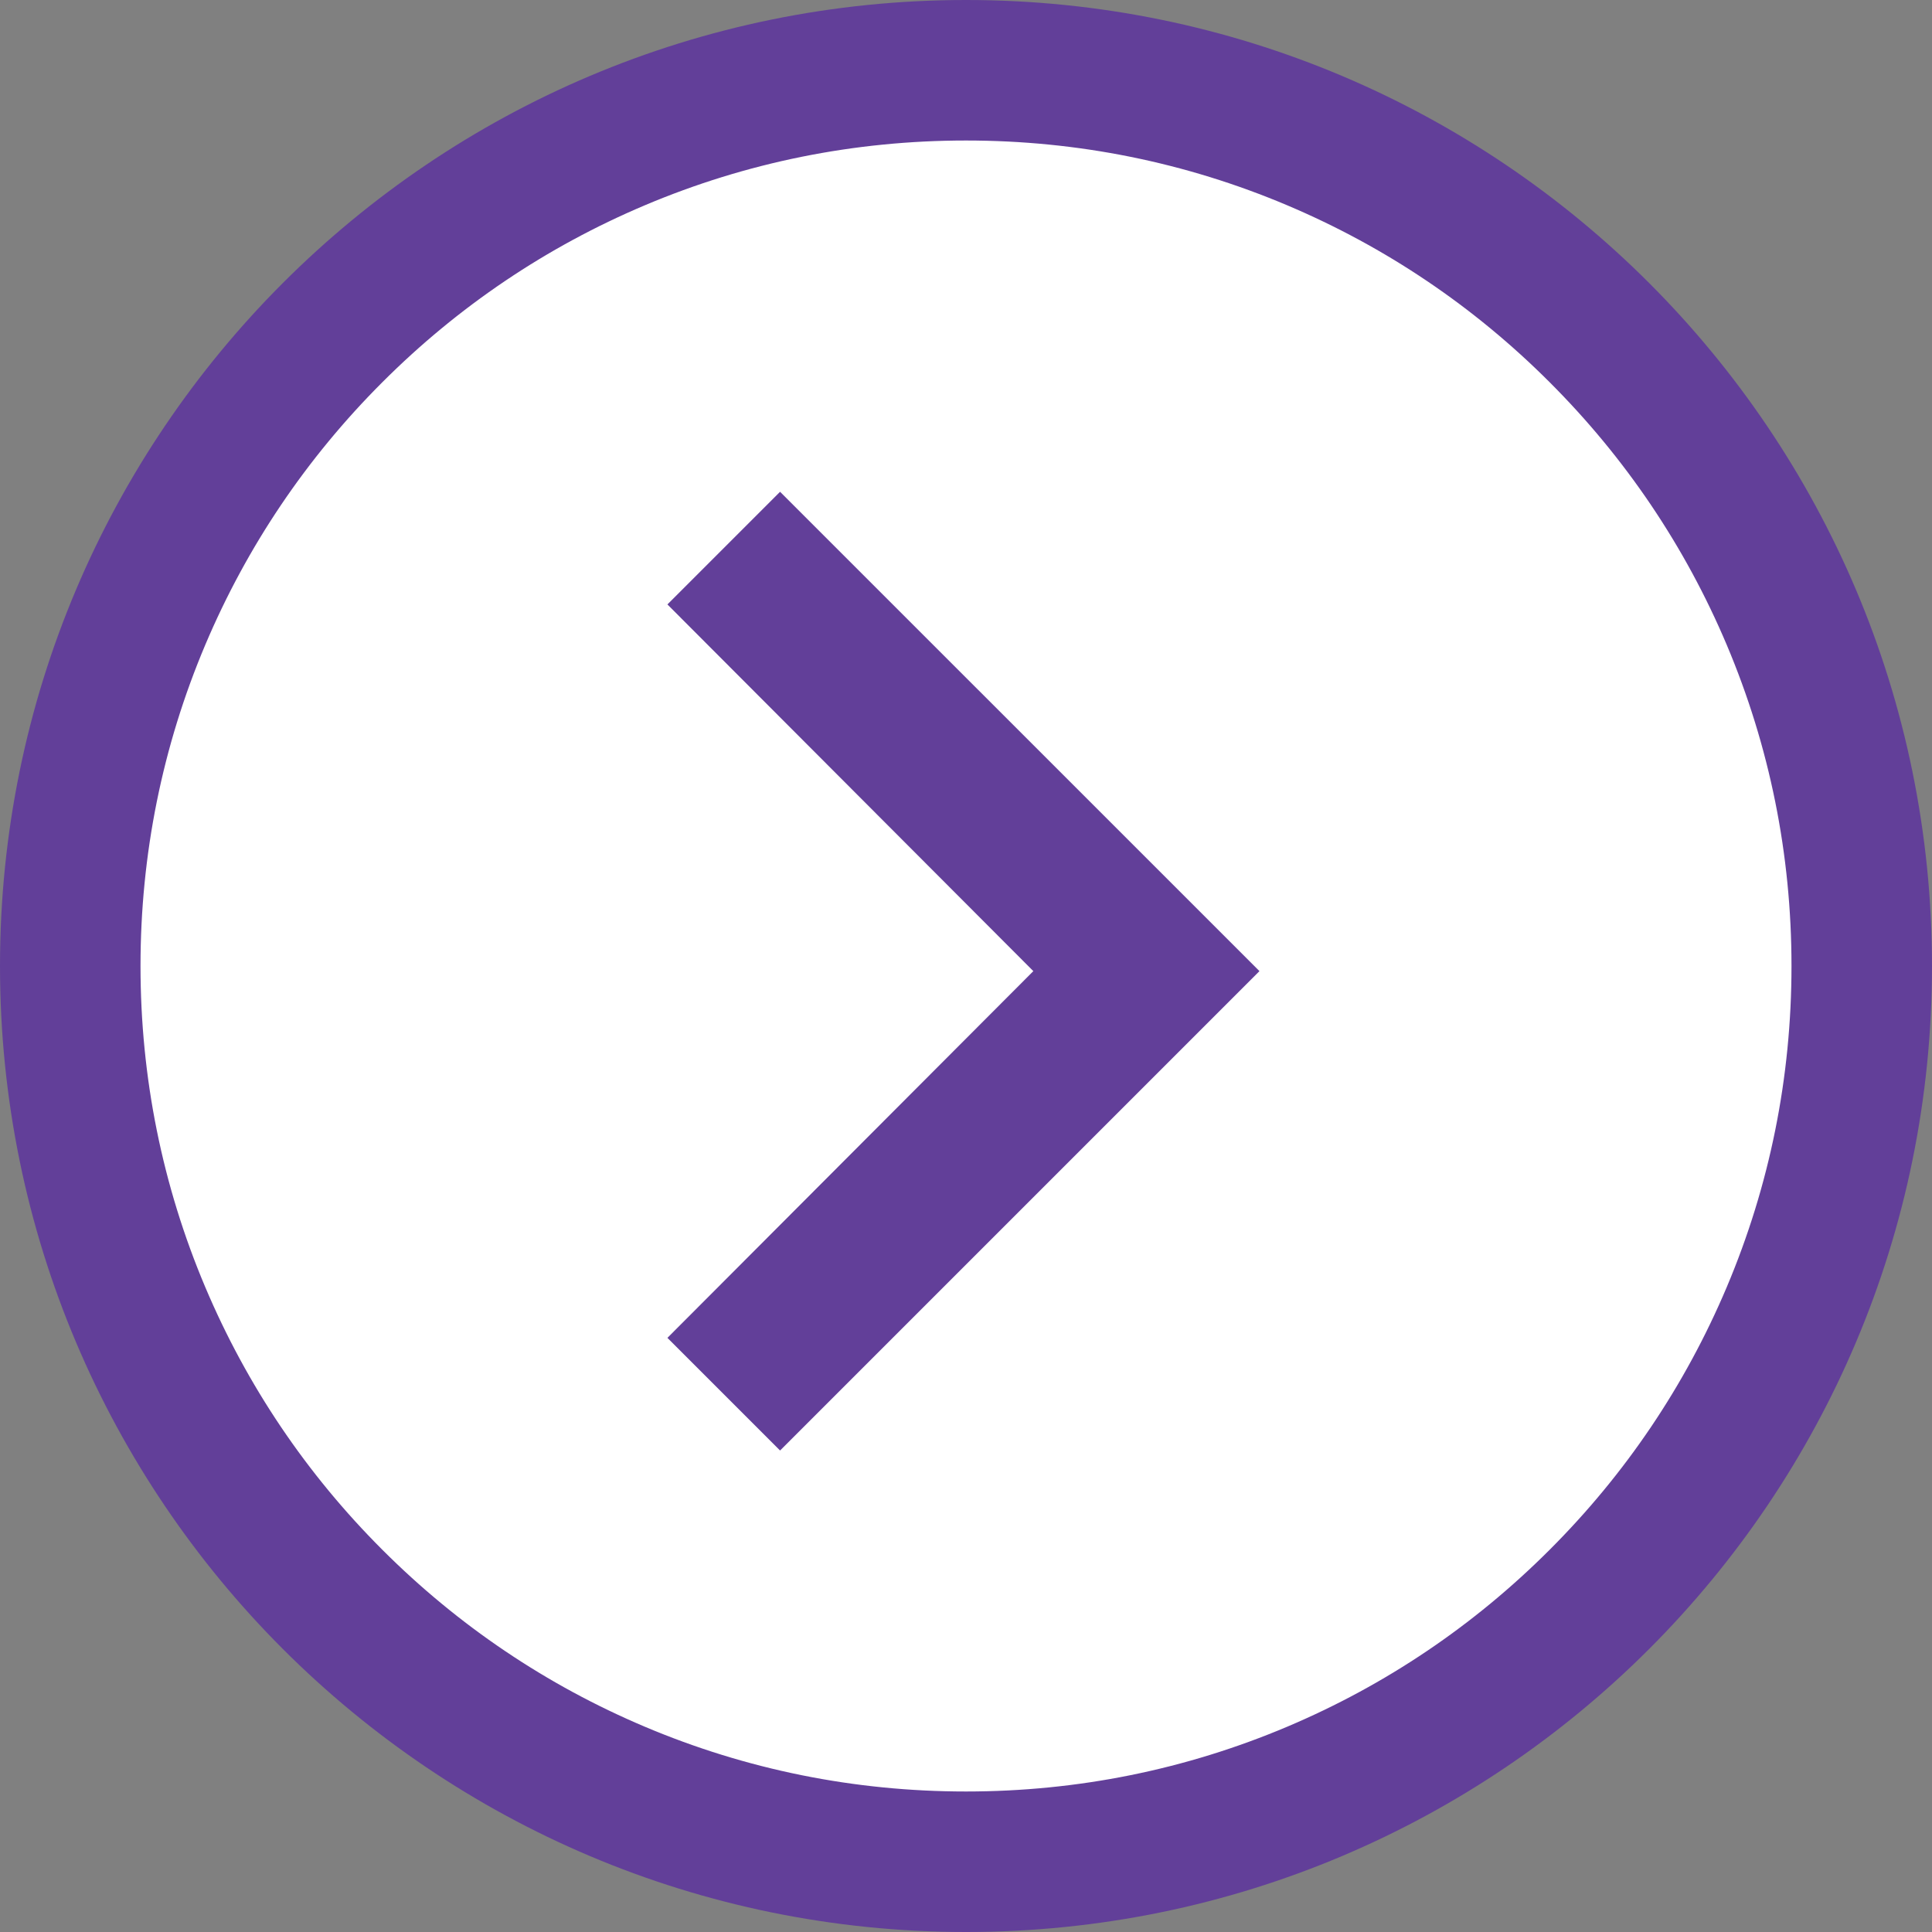
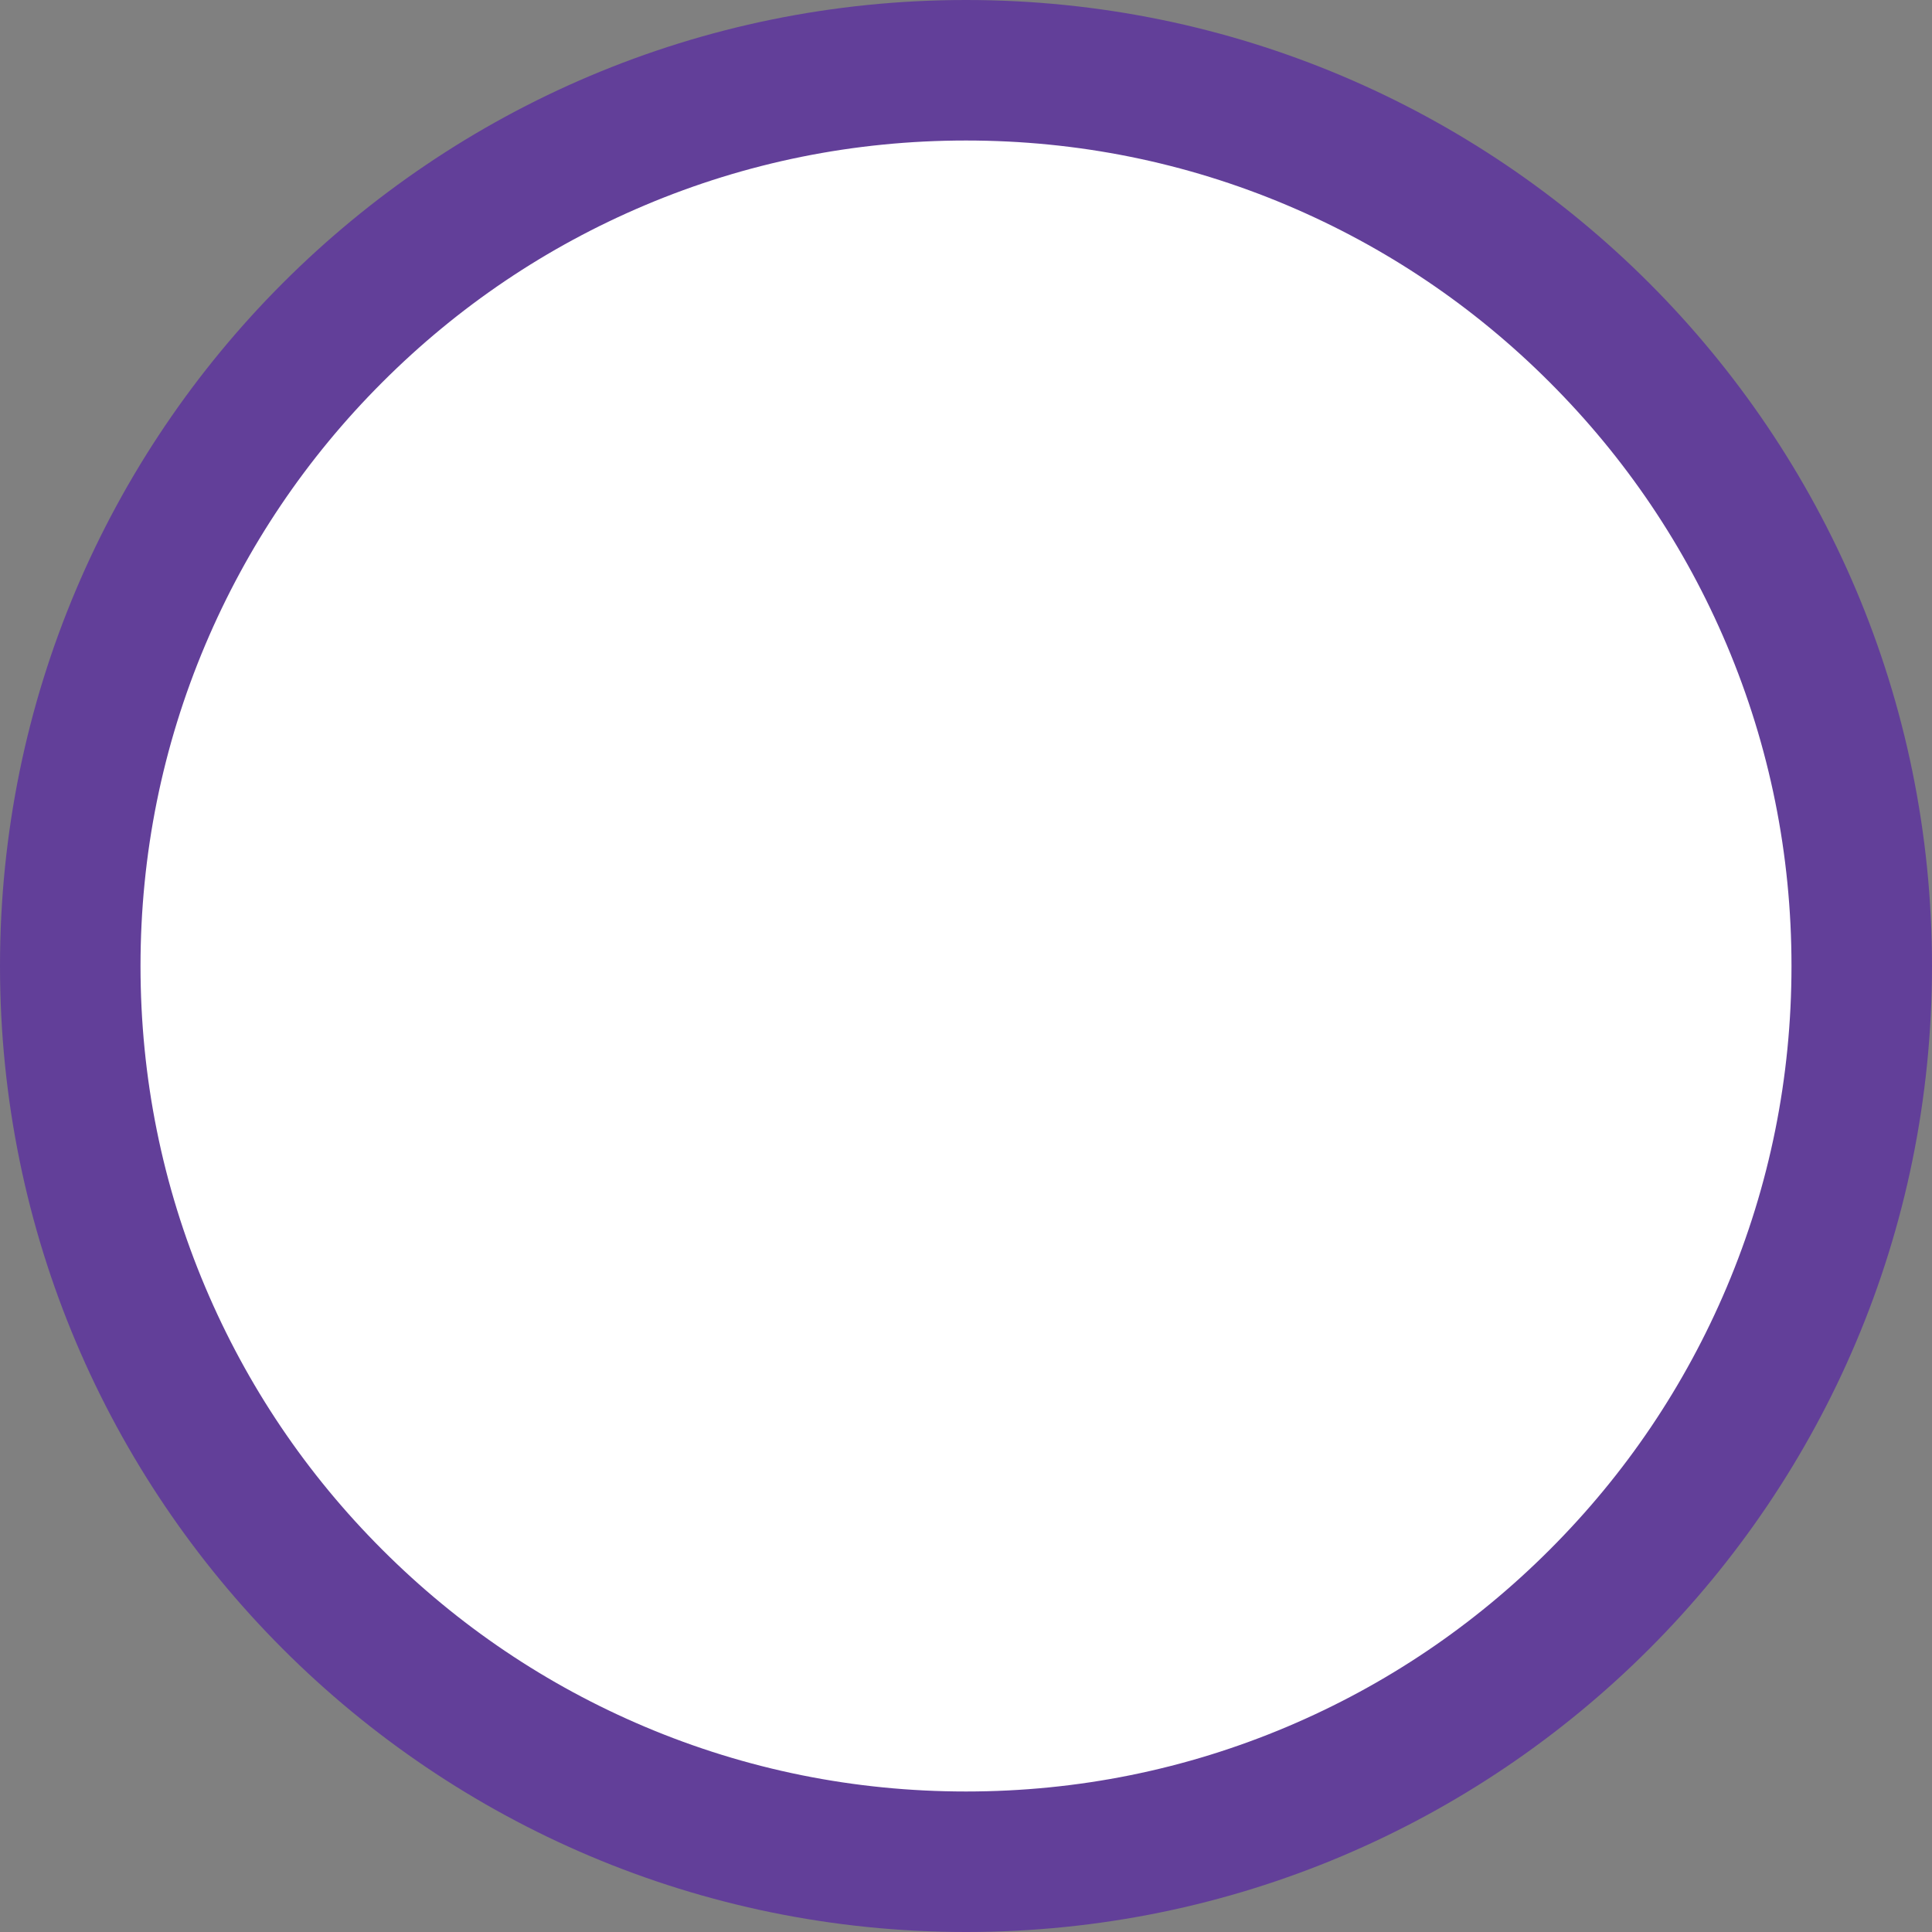
<svg xmlns="http://www.w3.org/2000/svg" width="55" height="55" viewBox="0 0 55 55">
  <rect x="0" y="0" width="55" height="55" fill="#808080" stroke="none" />
  <g id="arrow" transform="translate(-1663 -971)">
    <g id="Path_1132" data-name="Path 1132" transform="translate(1663 971)" fill="#fff">
      <path d="M 27.5 53 C 24.057 53 20.717 52.326 17.575 50.997 C 14.539 49.713 11.811 47.874 9.469 45.531 C 7.126 43.189 5.287 40.461 4.003 37.425 C 2.674 34.283 2 30.943 2 27.5 C 2 24.057 2.674 20.717 4.003 17.575 C 5.287 14.539 7.126 11.811 9.469 9.469 C 11.811 7.126 14.539 5.287 17.575 4.003 C 20.717 2.674 24.057 2 27.5 2 C 30.943 2 34.283 2.674 37.425 4.003 C 40.461 5.287 43.189 7.126 45.531 9.469 C 47.874 11.811 49.713 14.539 50.997 17.575 C 52.326 20.717 53 24.057 53 27.5 C 53 30.943 52.326 34.283 50.997 37.425 C 49.713 40.461 47.874 43.189 45.531 45.531 C 43.189 47.874 40.461 49.713 37.425 50.997 C 34.283 52.326 30.943 53 27.5 53 Z" stroke="none" />
      <path d="M 27.5 4 C 24.326 4 21.249 4.621 18.354 5.845 C 15.556 7.029 13.042 8.723 10.883 10.883 C 8.723 13.042 7.029 15.556 5.845 18.354 C 4.621 21.249 4 24.326 4 27.5 C 4 30.674 4.621 33.751 5.845 36.646 C 7.029 39.444 8.723 41.958 10.883 44.117 C 13.042 46.277 15.556 47.971 18.354 49.155 C 21.249 50.379 24.326 51 27.5 51 C 30.674 51 33.751 50.379 36.646 49.155 C 39.444 47.971 41.958 46.277 44.117 44.117 C 46.277 41.958 47.971 39.444 49.155 36.646 C 50.379 33.751 51 30.674 51 27.5 C 51 24.326 50.379 21.249 49.155 18.354 C 47.971 15.556 46.277 13.042 44.117 10.883 C 41.958 8.723 39.444 7.029 36.646 5.845 C 33.751 4.621 30.674 4 27.5 4 M 27.5 0 C 42.688 0 55 12.312 55 27.5 C 55 42.688 42.688 55 27.5 55 C 12.312 55 0 42.688 0 27.5 C 0 12.312 12.312 0 27.5 0 Z" stroke="none" fill="#623f99" />
    </g>
-     <path id="Path_8" data-name="Path 8" d="M24.086,0,13.647,10.417,3.207,0,0,3.207,13.647,16.854,27.293,3.207Z" transform="translate(1682 1012.293) rotate(-90)" fill="#623f99" />
  </g>
</svg>